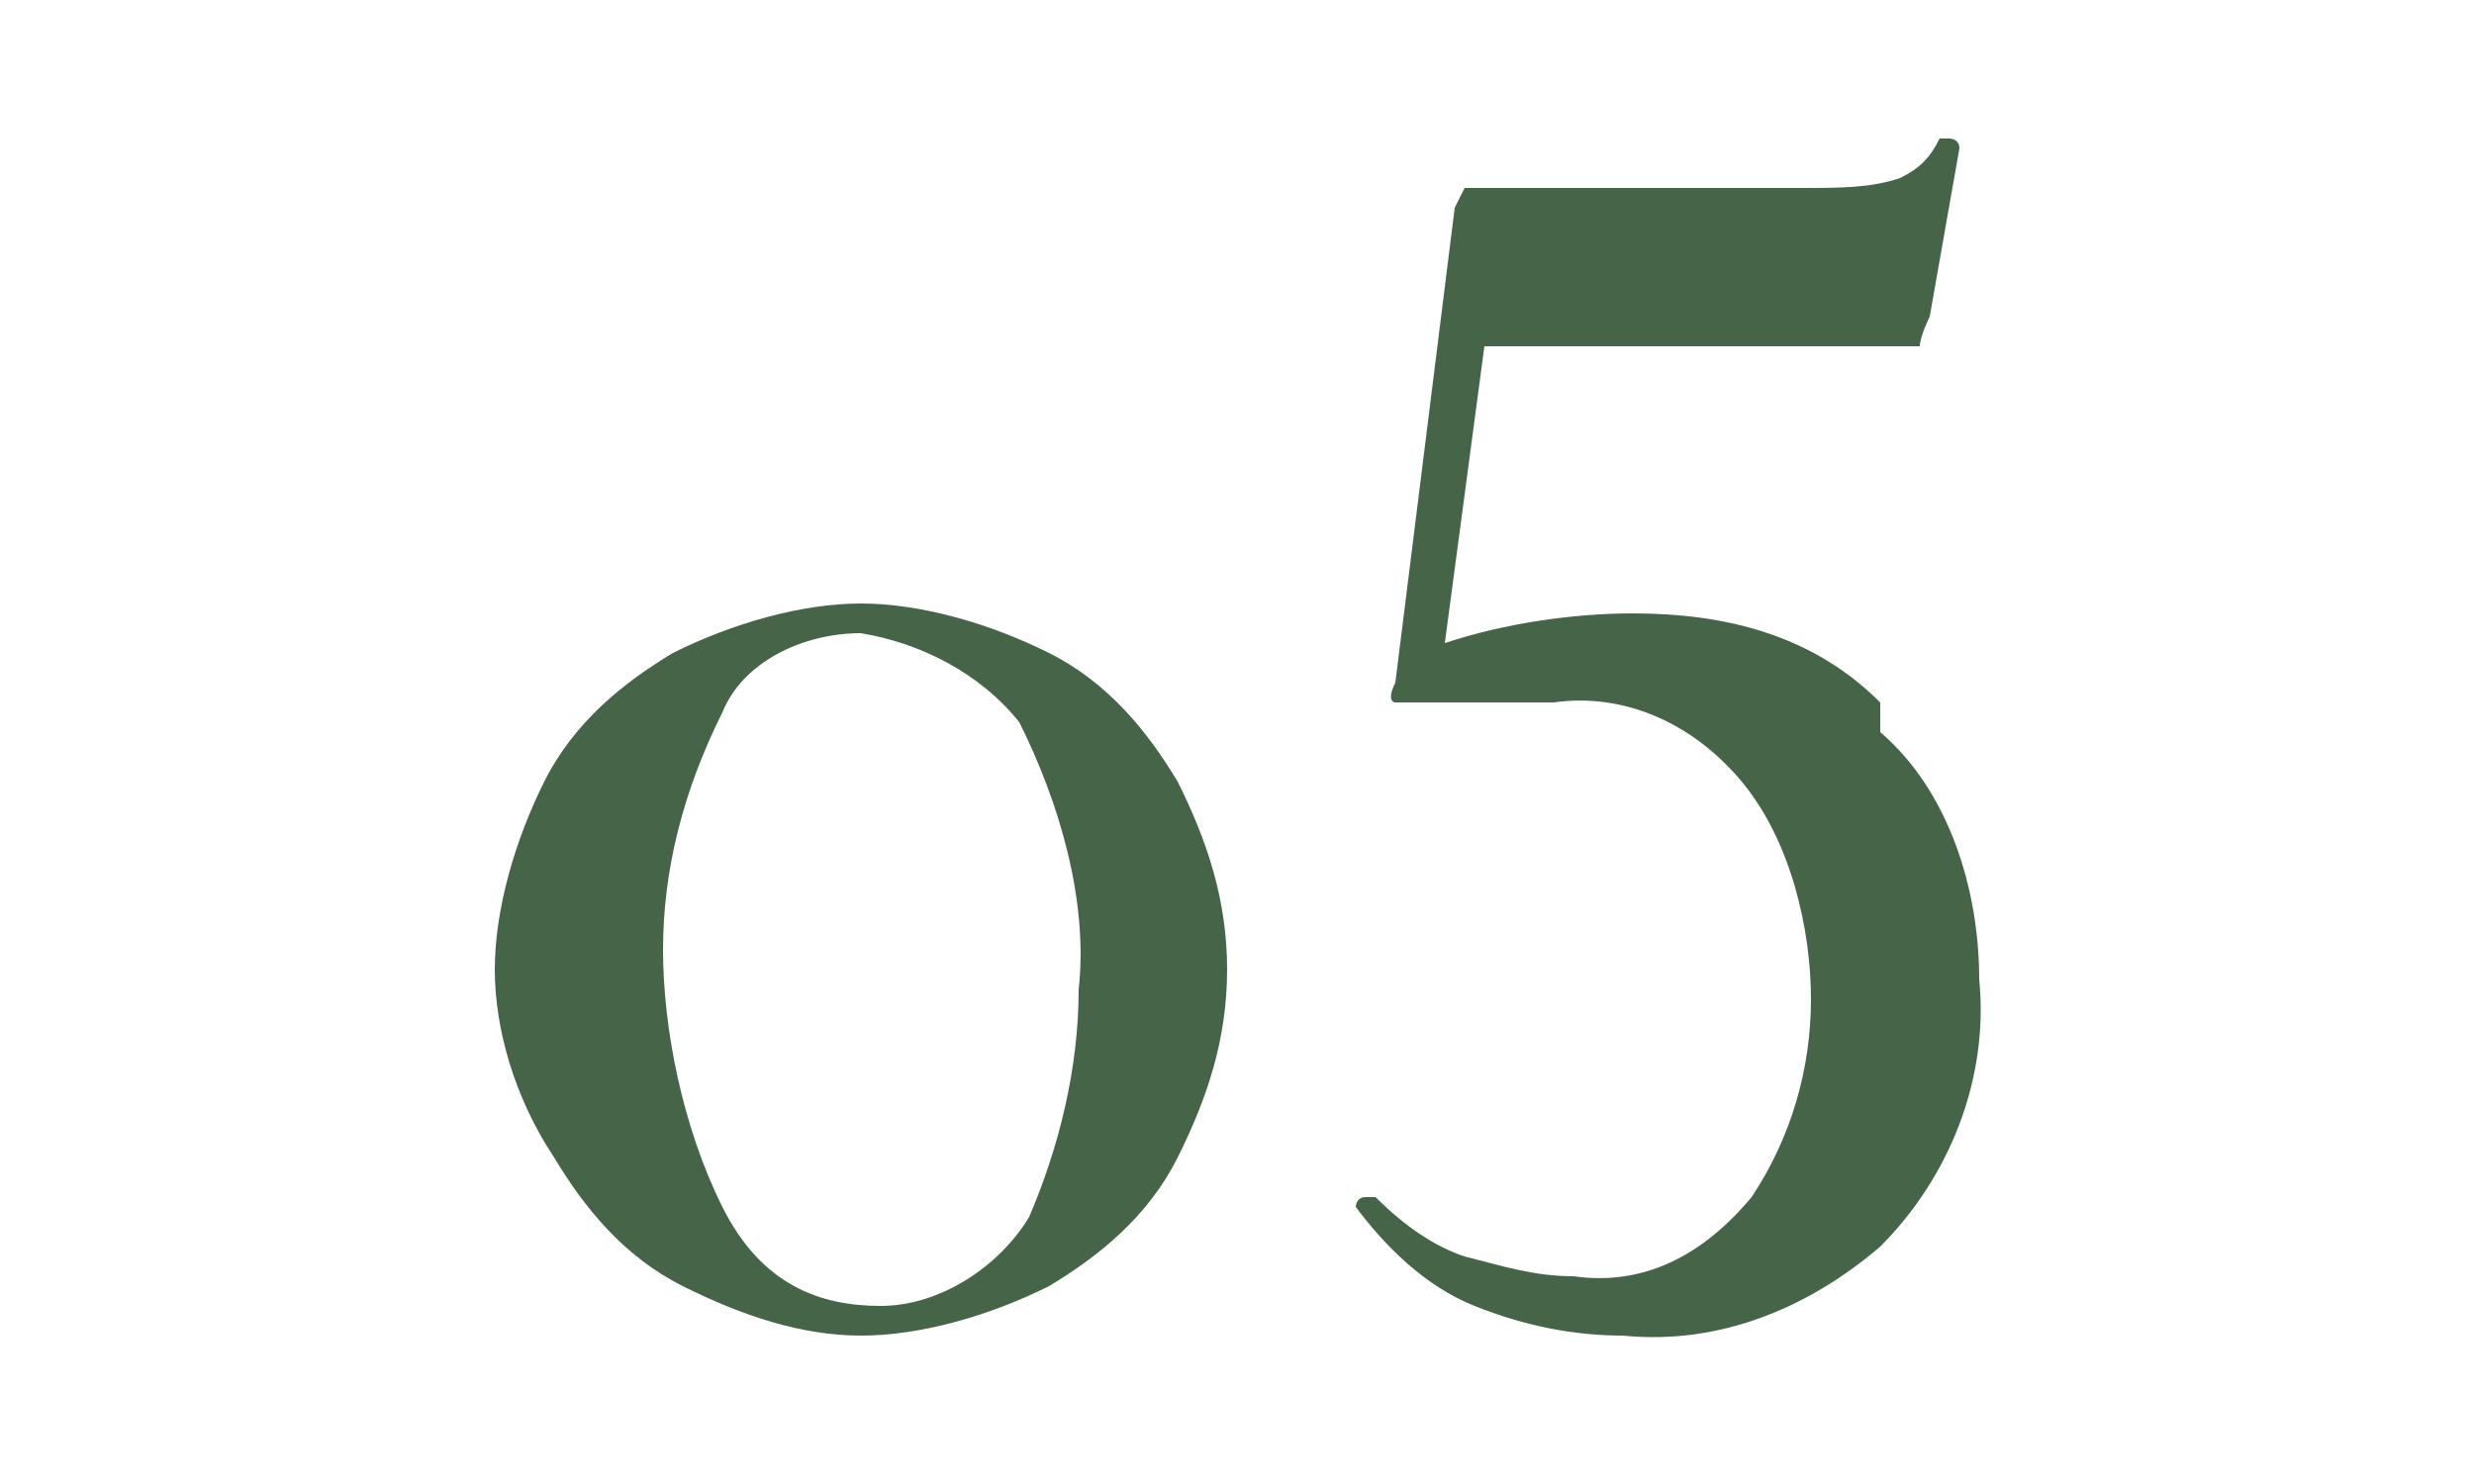
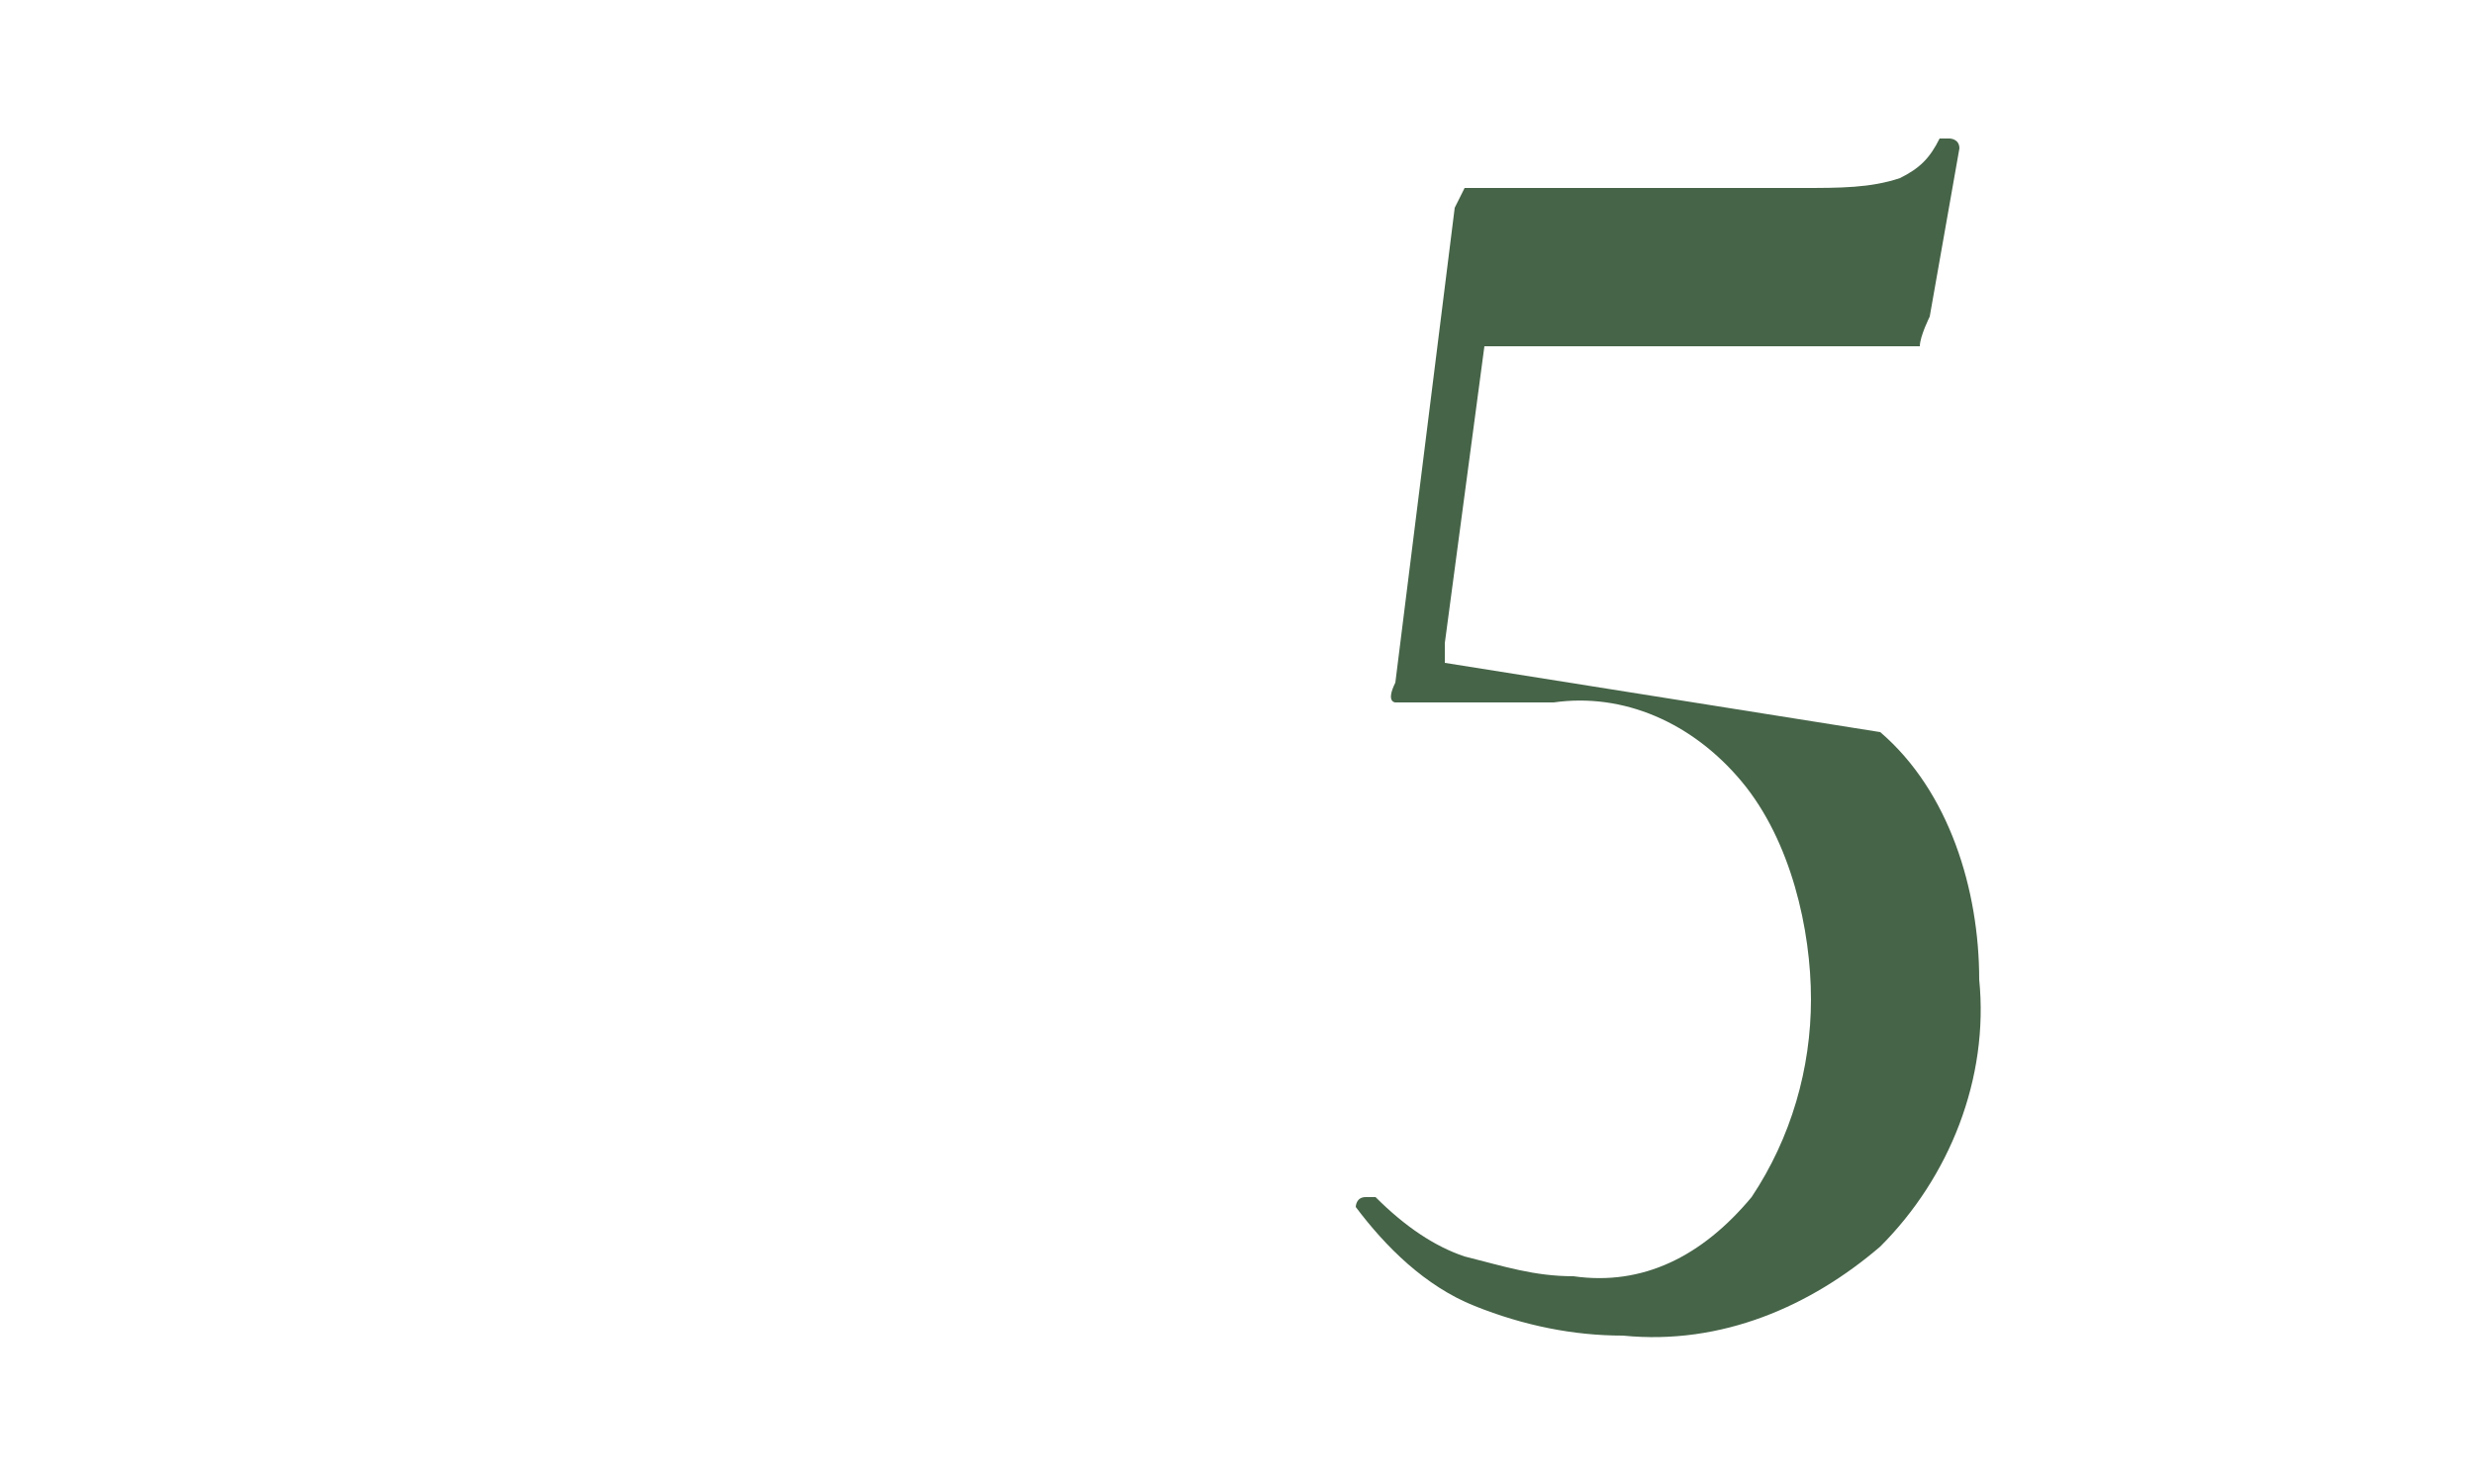
<svg xmlns="http://www.w3.org/2000/svg" id="nav05" version="1.1" viewBox="0 0 25 15">
  <defs>
    <style>
      .st0 {
        fill: none;
      }

      .st1 {
        fill: #466448;
      }
    </style>
  </defs>
  <g id="_グループ_11">
-     <path id="_パス_13" class="st1" d="M6.9,13c-.6-.3-1-.8-1.3-1.3-.4-.6-.6-1.3-.6-1.9s.2-1.3.5-1.9.8-1,1.3-1.3c.6-.3,1.3-.5,1.9-.5s1.3.2,1.9.5c.6.3,1,.8,1.3,1.3.3.6.5,1.2.5,1.9s-.2,1.3-.5,1.9c-.3.6-.8,1-1.3,1.3-.6.3-1.3.5-1.9.5s-1.2-.2-1.8-.5h0ZM10.4,12.3c.3-.7.5-1.5.5-2.3.1-.9-.2-1.9-.6-2.7-.4-.5-1-.8-1.6-.9-.6,0-1.2.3-1.4.8-.4.8-.6,1.6-.6,2.4s.2,1.8.6,2.6,1,1,1.6,1,1.2-.4,1.5-.9h0Z" />
-     <path id="_パス_14" class="st1" d="M19,7.4c.7.6,1,1.6,1,2.5.1,1-.3,2-1,2.7-.7.6-1.6,1-2.6.9-.5,0-1-.1-1.5-.3s-.9-.6-1.2-1h0s0-.1.1-.1h.1c.3.3.6.5.9.6.4.1.7.2,1.1.2.7.1,1.3-.2,1.8-.8.4-.6.6-1.3.6-2s-.2-1.6-.7-2.2c-.5-.6-1.2-.9-1.9-.8h-1.5c-.2,0-.1,0-.1,0,0,0-.1,0,0-.2l.6-4.8s0,0,.1-.2h3.4c.4,0,.7,0,1-.1.2-.1.3-.2.4-.4h.1c0,0,.1,0,.1.1l-.3,1.7s-.1.2-.1.3h-4.1c-.1,0-.3,0-.3,0l-.4,3c.6-.2,1.3-.3,1.9-.3.9,0,1.8.2,2.5.9h0v.2Z" />
+     <path id="_パス_14" class="st1" d="M19,7.4c.7.6,1,1.6,1,2.5.1,1-.3,2-1,2.7-.7.6-1.6,1-2.6.9-.5,0-1-.1-1.5-.3s-.9-.6-1.2-1h0s0-.1.1-.1h.1c.3.3.6.5.9.6.4.1.7.2,1.1.2.7.1,1.3-.2,1.8-.8.4-.6.6-1.3.6-2s-.2-1.6-.7-2.2c-.5-.6-1.2-.9-1.9-.8h-1.5c-.2,0-.1,0-.1,0,0,0-.1,0,0-.2l.6-4.8s0,0,.1-.2h3.4c.4,0,.7,0,1-.1.2-.1.3-.2.4-.4h.1c0,0,.1,0,.1.1l-.3,1.7s-.1.2-.1.3h-4.1c-.1,0-.3,0-.3,0l-.4,3h0v.2Z" />
  </g>
  <rect id="_長方形_6" class="st0" y="0" width="25" height="15" />
</svg>